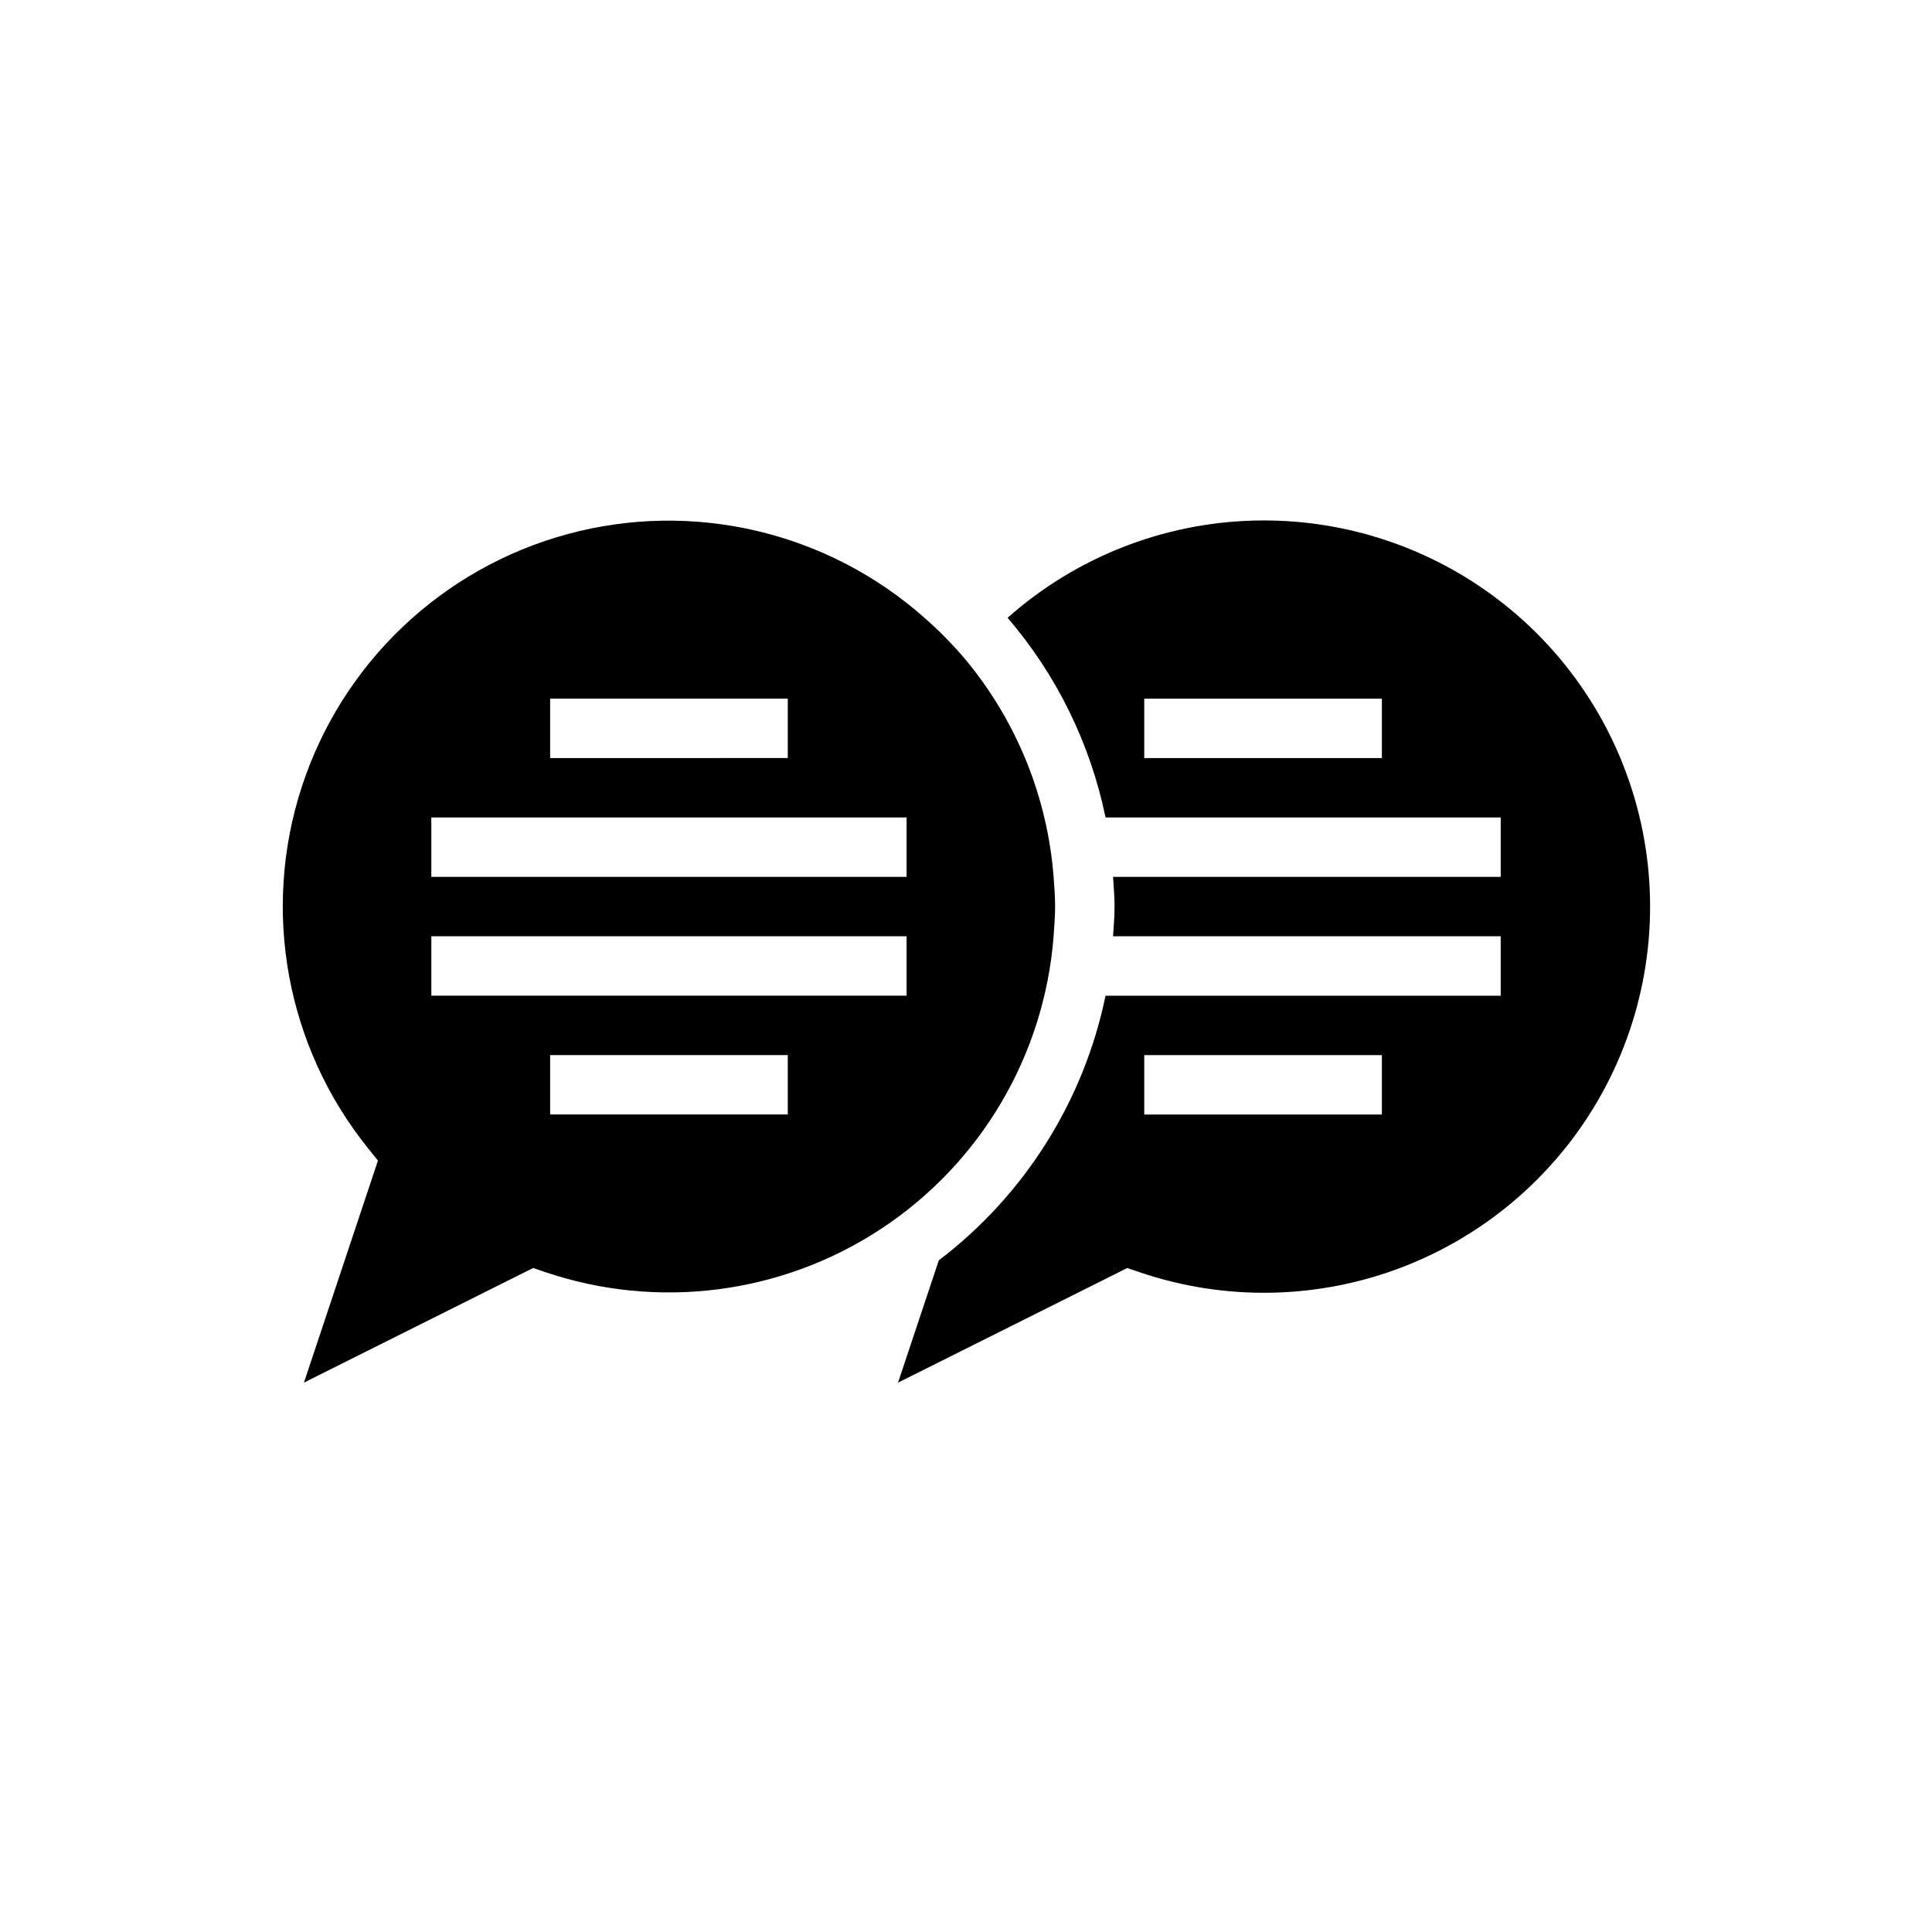
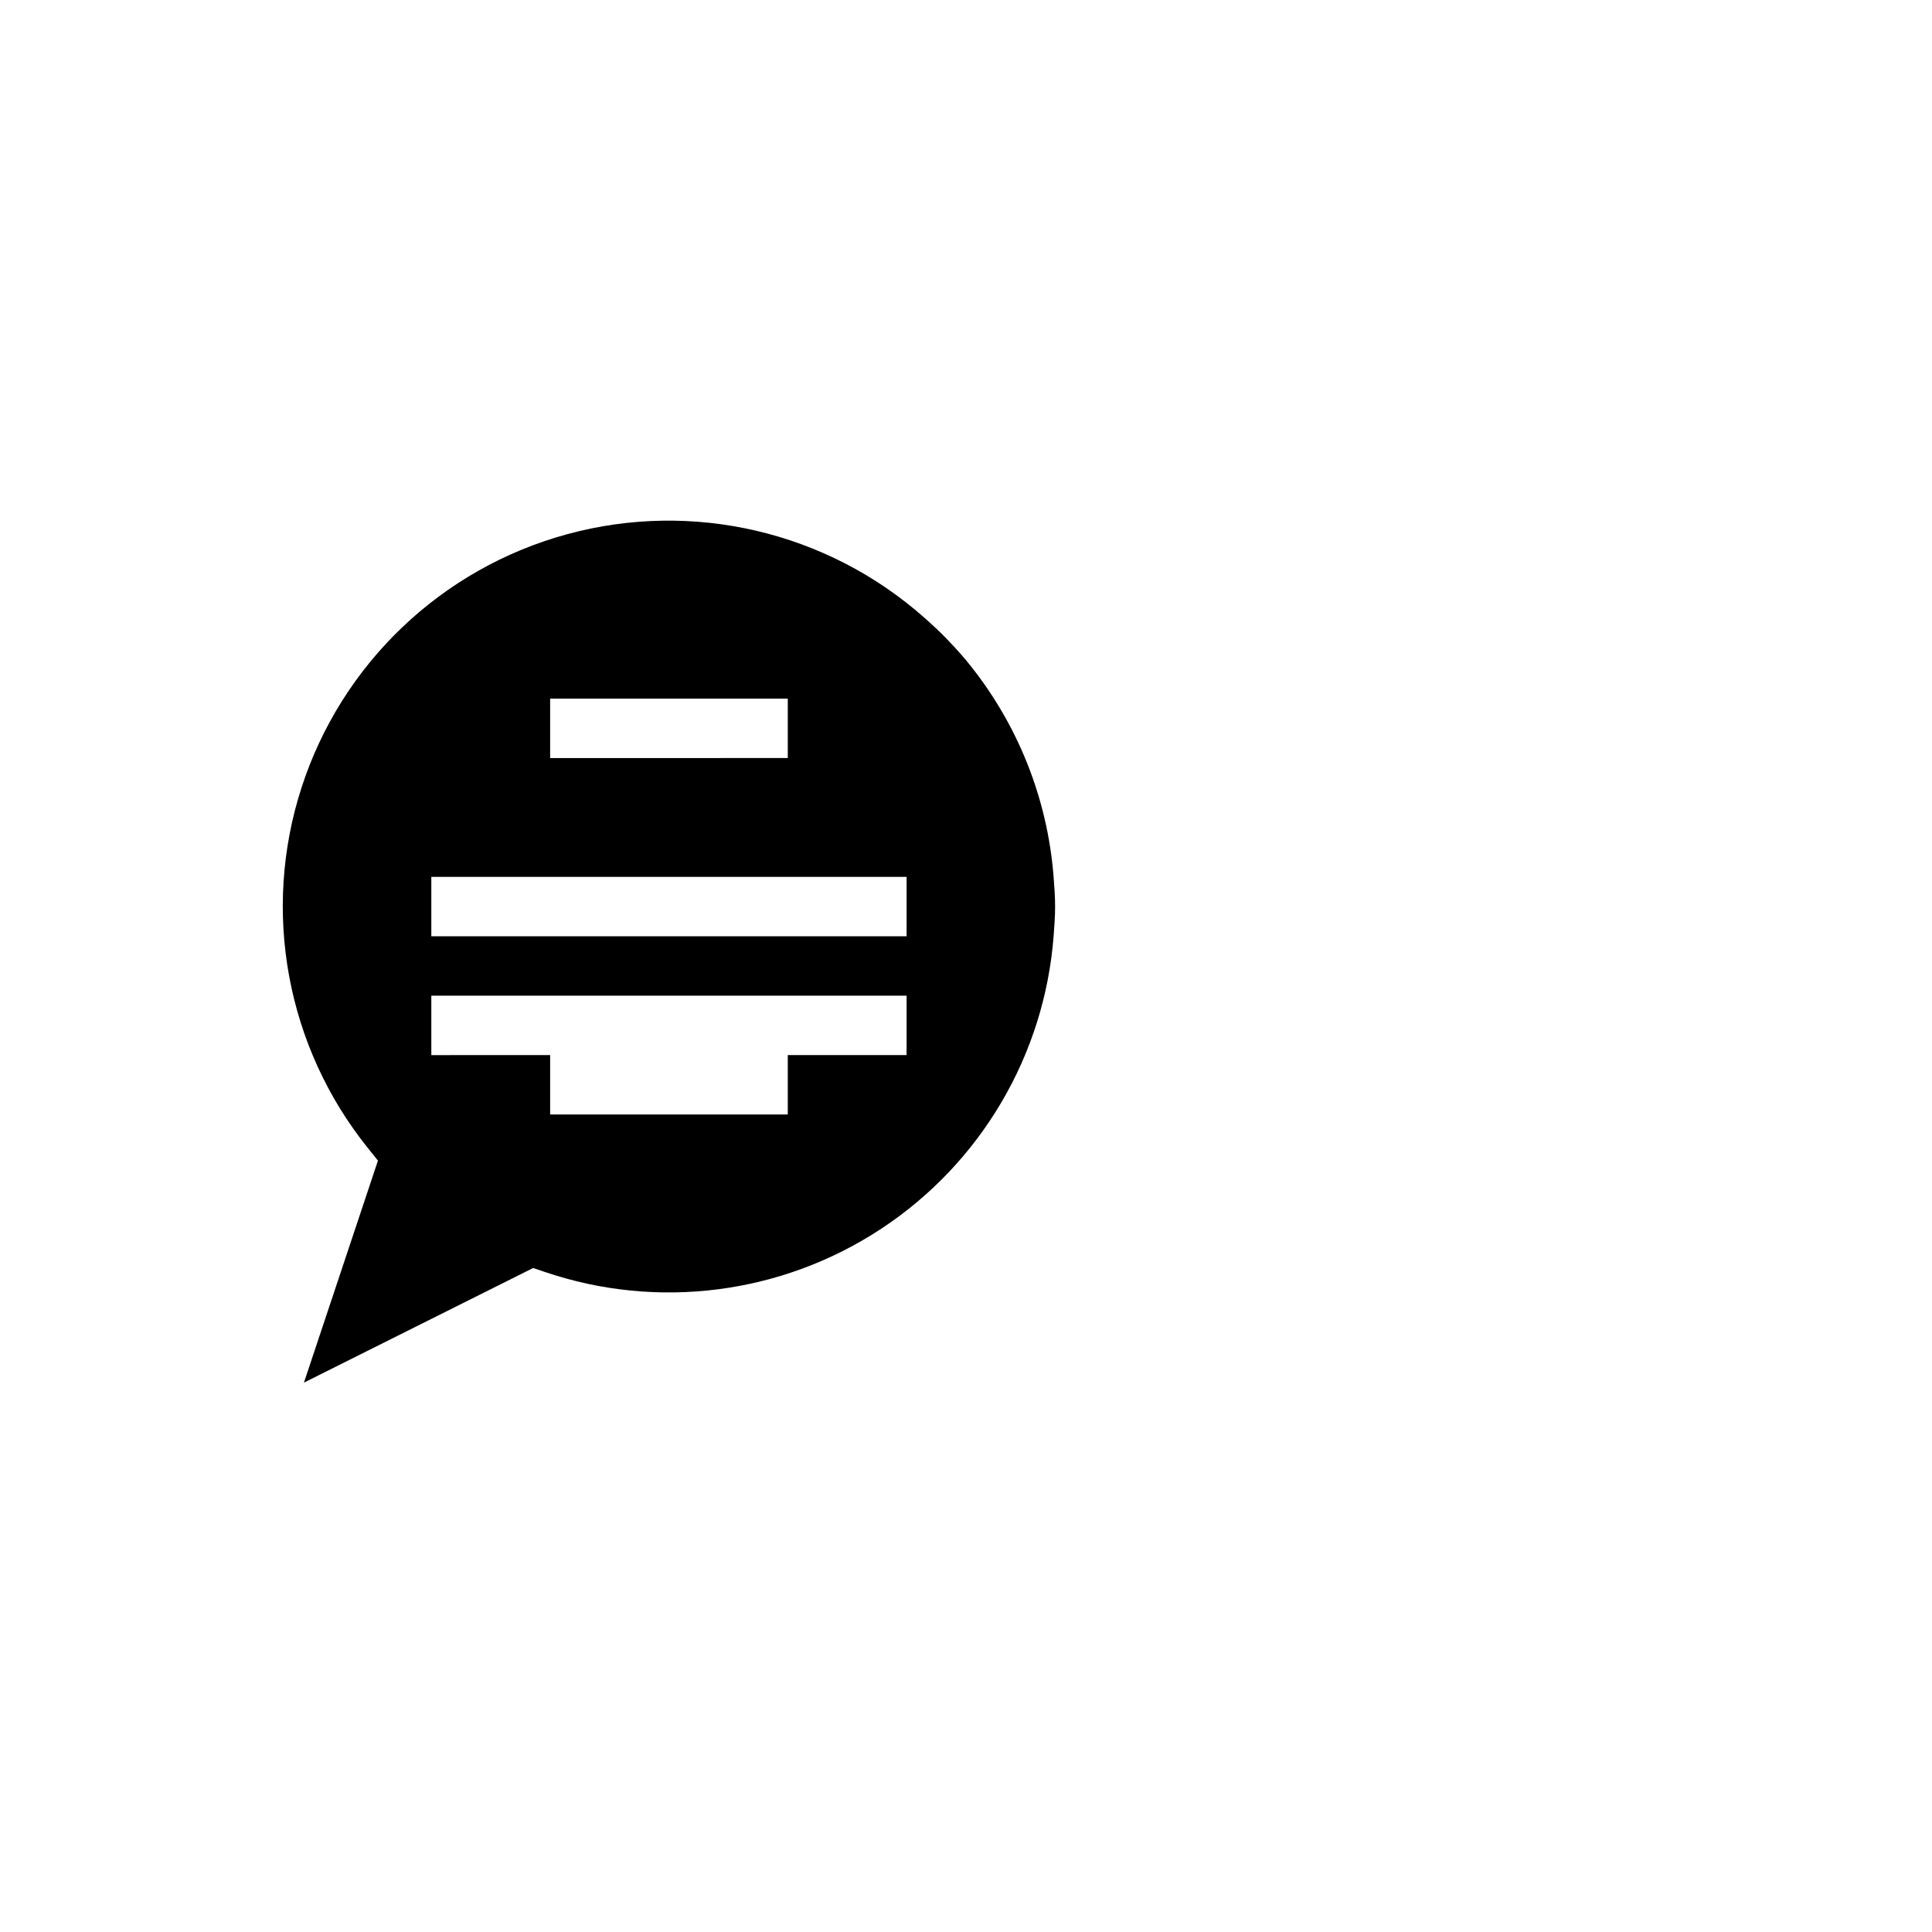
<svg xmlns="http://www.w3.org/2000/svg" fill="#000000" width="800px" height="800px" version="1.1" viewBox="144 144 512 512">
  <g>
-     <path d="m244.16 451.57-19.613 58.836 60.75-30.375 3.109 1.059c29.906 10.145 62.82 5.902 89.18-11.492 26.355-17.395 43.199-45.988 45.629-77.477 0.199-2.606 0.398-5.215 0.398-7.871s-0.199-5.266-0.398-7.871c-1.633-21.078-9.742-41.137-23.215-57.426-1.695-2.039-3.5-3.977-5.344-5.879-1.812-1.871-3.727-3.633-5.68-5.363-25.797-22.871-61.383-31.199-94.648-22.148-33.266 9.051-59.73 34.262-70.383 67.047-10.652 32.789-4.062 68.738 17.527 95.613zm108.61-12.215h-62.977v-15.746h62.977zm-62.977-110.21h62.977v15.742l-62.977 0.004zm-31.488 31.488h125.95v15.742l-125.95 0.004zm0 31.488h125.95v15.742l-125.95 0.004z" />
-     <path d="m541.7 360.64v15.742l-102.73 0.004c0.172 2.613 0.398 5.215 0.398 7.871s-0.227 5.258-0.398 7.871h102.73v15.742l-104.72 0.004c-5.773 27.941-21.469 52.852-44.184 70.125l-10.809 32.414 60.75-30.375 3.109 1.059h0.004c22.809 7.797 47.641 7.293 70.117-1.426 22.477-8.719 41.152-25.094 52.734-46.234 11.586-21.141 15.336-45.695 10.586-69.332-4.746-23.633-17.684-44.836-36.535-59.863-18.848-15.027-42.398-22.922-66.5-22.285-24.098 0.637-47.199 9.758-65.23 25.762 13.004 15.152 21.938 33.367 25.957 52.922zm-31.488 78.723h-62.977v-15.746h62.977zm-62.977-110.21h62.977v15.742l-62.977 0.004z" />
+     <path d="m244.16 451.57-19.613 58.836 60.75-30.375 3.109 1.059c29.906 10.145 62.82 5.902 89.18-11.492 26.355-17.395 43.199-45.988 45.629-77.477 0.199-2.606 0.398-5.215 0.398-7.871s-0.199-5.266-0.398-7.871c-1.633-21.078-9.742-41.137-23.215-57.426-1.695-2.039-3.5-3.977-5.344-5.879-1.812-1.871-3.727-3.633-5.68-5.363-25.797-22.871-61.383-31.199-94.648-22.148-33.266 9.051-59.73 34.262-70.383 67.047-10.652 32.789-4.062 68.738 17.527 95.613zm108.61-12.215h-62.977v-15.746h62.977zm-62.977-110.21h62.977v15.742l-62.977 0.004m-31.488 31.488h125.95v15.742l-125.95 0.004zm0 31.488h125.95v15.742l-125.95 0.004z" />
  </g>
</svg>